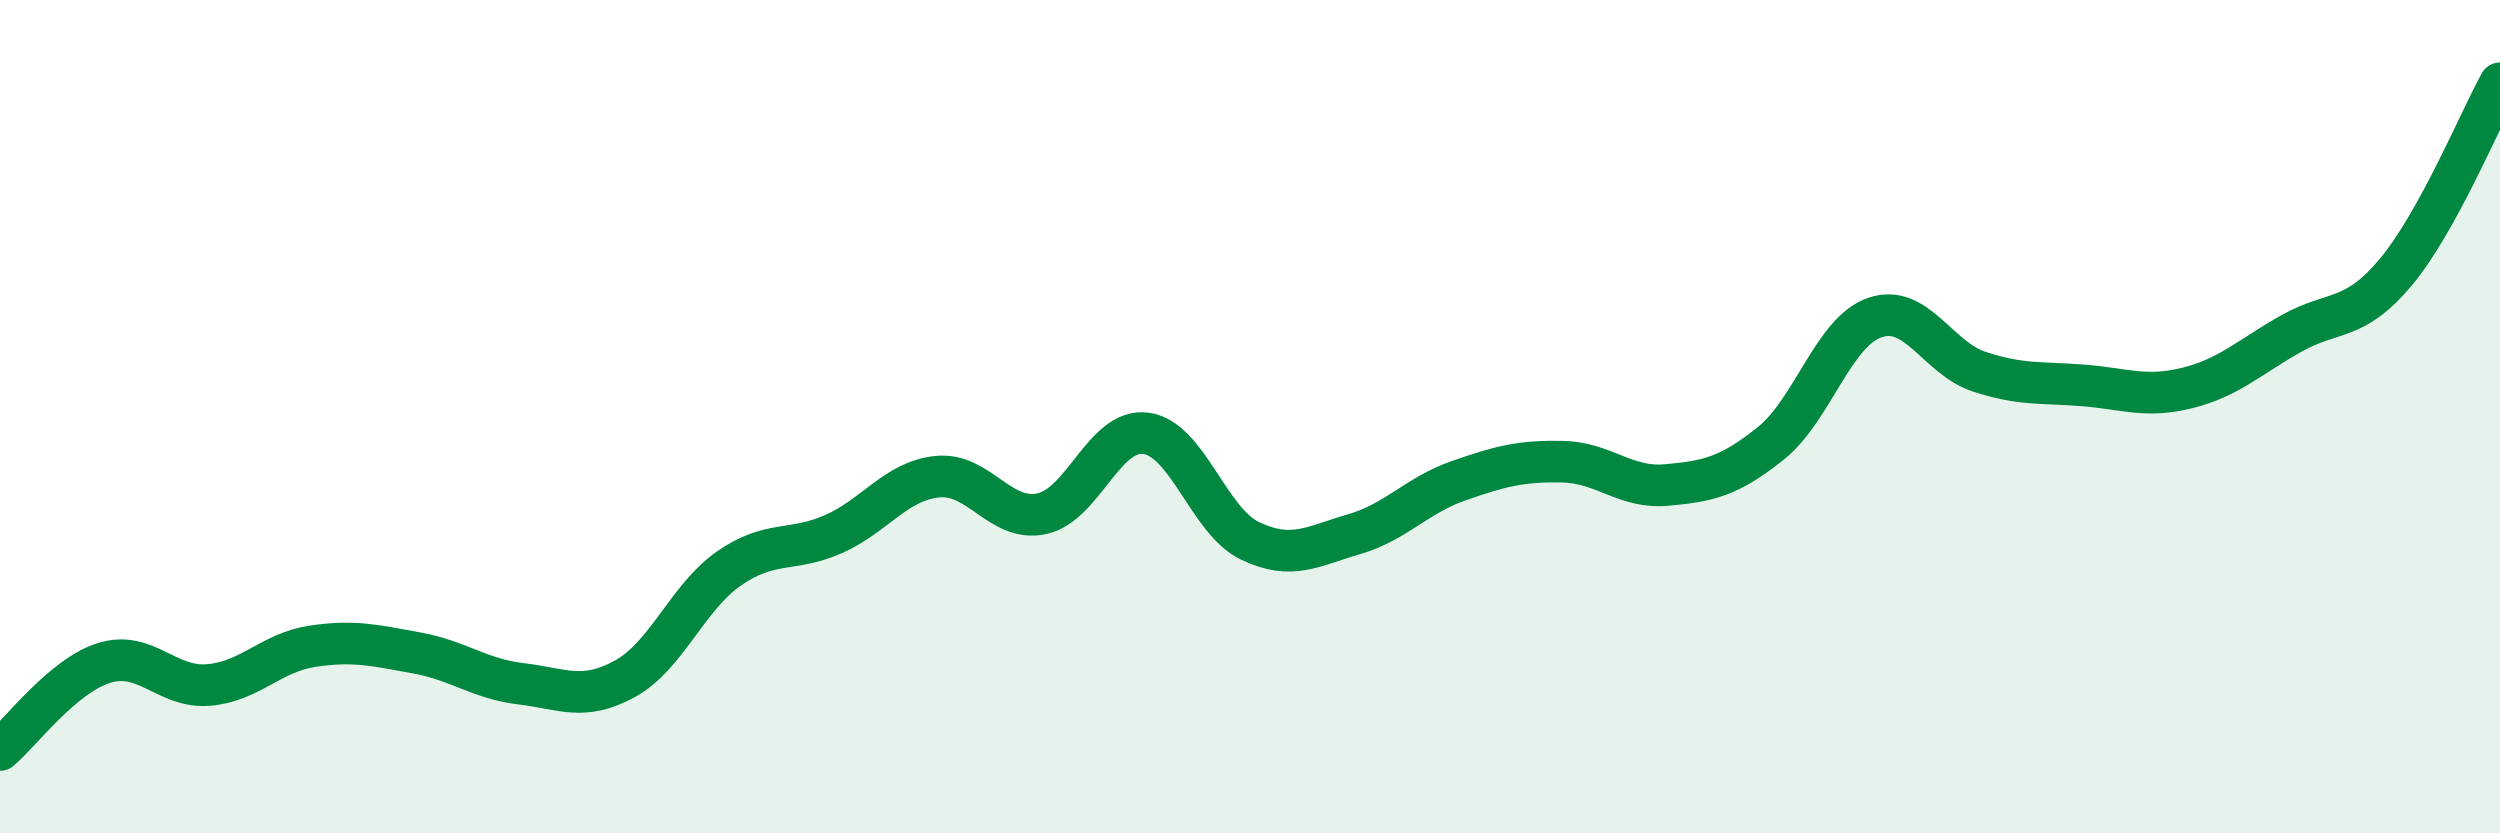
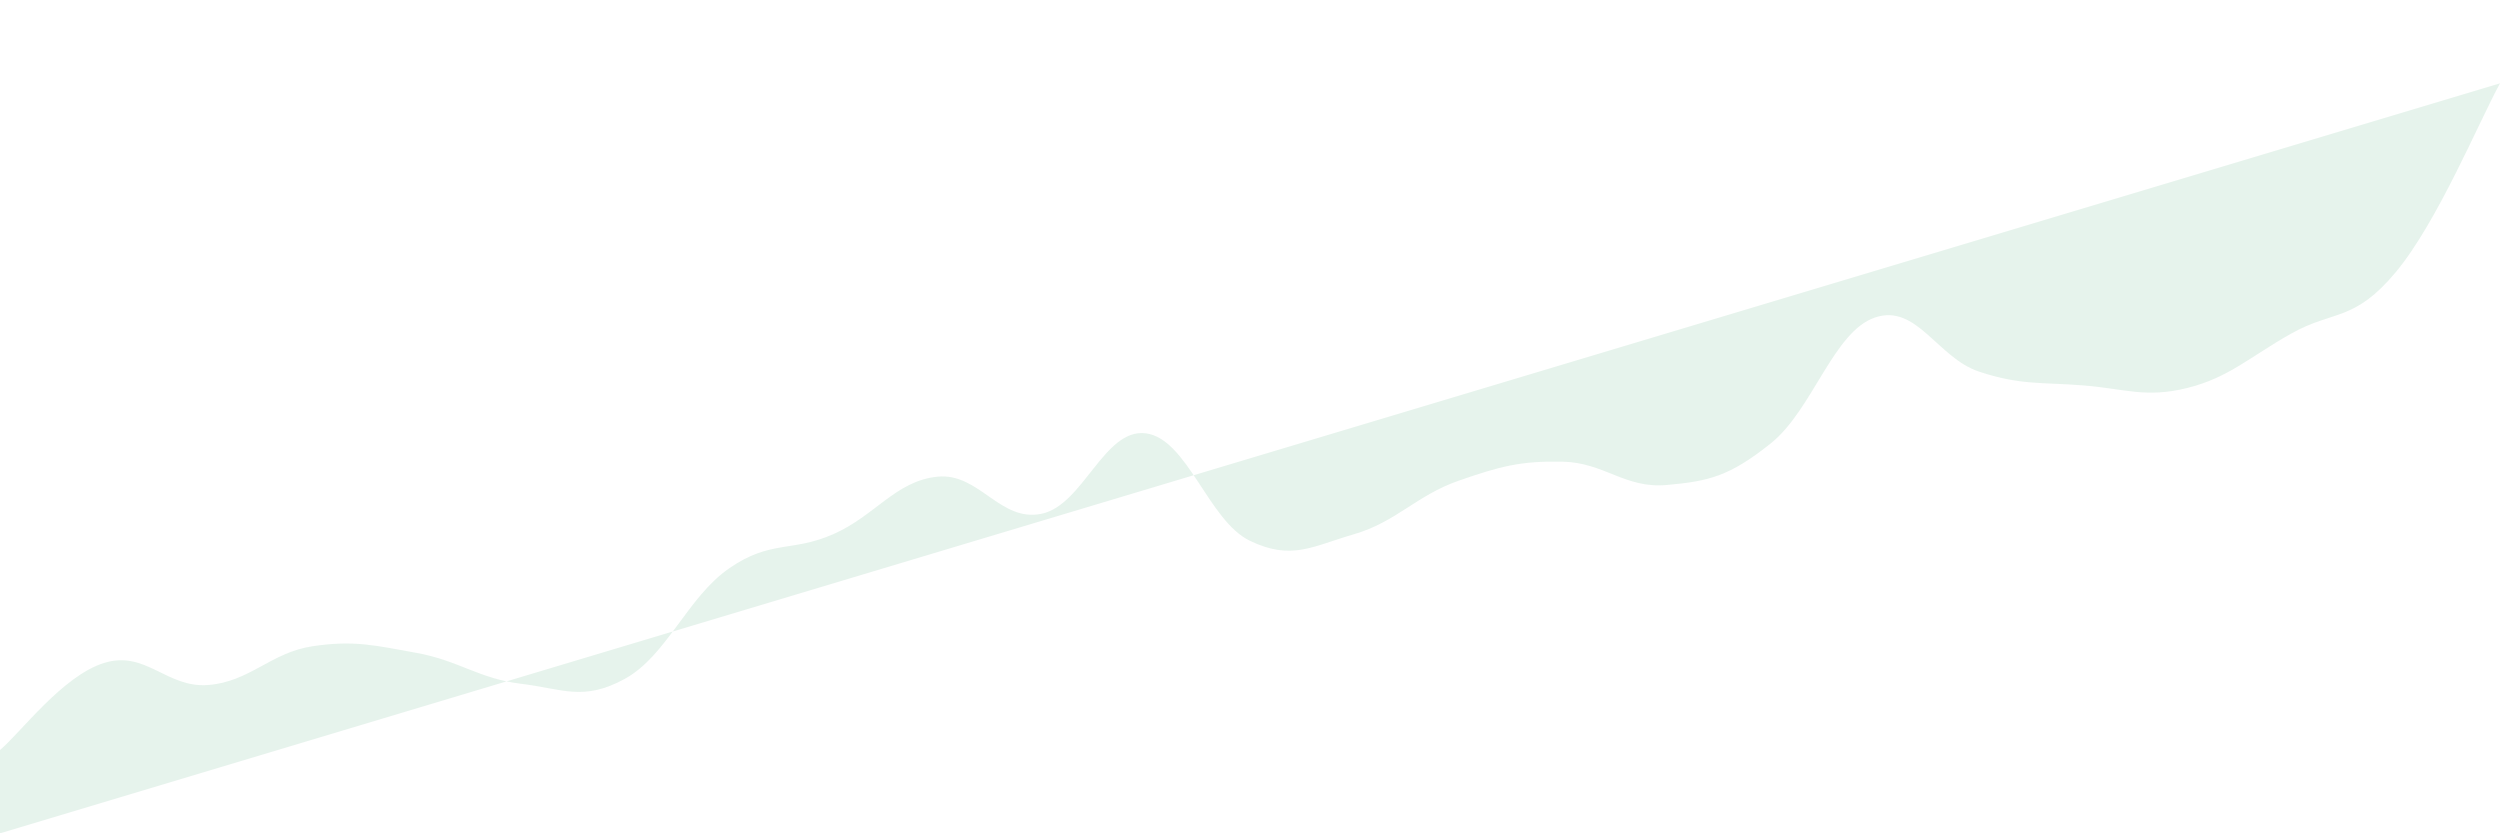
<svg xmlns="http://www.w3.org/2000/svg" width="60" height="20" viewBox="0 0 60 20">
-   <path d="M 0,18 C 0.5,17.58 1.5,16.22 2.5,15.91 C 3.5,15.6 4,16.52 5,16.44 C 6,16.36 6.5,15.66 7.5,15.51 C 8.5,15.36 9,15.49 10,15.67 C 11,15.85 11.5,16.29 12.5,16.41 C 13.5,16.53 14,16.84 15,16.29 C 16,15.74 16.5,14.33 17.5,13.64 C 18.5,12.95 19,13.26 20,12.82 C 21,12.38 21.5,11.54 22.5,11.44 C 23.5,11.34 24,12.54 25,12.33 C 26,12.12 26.5,10.27 27.5,10.4 C 28.5,10.53 29,12.5 30,12.98 C 31,13.46 31.5,13.11 32.5,12.82 C 33.5,12.53 34,11.89 35,11.54 C 36,11.19 36.5,11.06 37.5,11.08 C 38.5,11.1 39,11.73 40,11.64 C 41,11.55 41.5,11.44 42.5,10.64 C 43.5,9.84 44,7.96 45,7.62 C 46,7.28 46.5,8.59 47.5,8.92 C 48.5,9.25 49,9.17 50,9.25 C 51,9.33 51.5,9.56 52.5,9.31 C 53.5,9.06 54,8.56 55,8 C 56,7.44 56.5,7.73 57.5,6.53 C 58.5,5.33 59.5,2.91 60,2L60 20L0 20Z" fill="#008740" opacity="0.1" stroke-linecap="round" stroke-linejoin="round" />
-   <path d="M 0,18 C 0.5,17.58 1.5,16.22 2.5,15.91 C 3.5,15.6 4,16.52 5,16.44 C 6,16.36 6.5,15.66 7.5,15.51 C 8.5,15.36 9,15.49 10,15.67 C 11,15.85 11.5,16.29 12.5,16.41 C 13.5,16.53 14,16.84 15,16.29 C 16,15.74 16.5,14.33 17.5,13.64 C 18.5,12.95 19,13.26 20,12.82 C 21,12.38 21.5,11.54 22.5,11.44 C 23.5,11.34 24,12.54 25,12.33 C 26,12.12 26.5,10.27 27.5,10.4 C 28.5,10.53 29,12.5 30,12.98 C 31,13.46 31.5,13.11 32.5,12.82 C 33.5,12.53 34,11.89 35,11.54 C 36,11.19 36.5,11.06 37.5,11.08 C 38.5,11.1 39,11.73 40,11.64 C 41,11.55 41.5,11.44 42.5,10.64 C 43.5,9.84 44,7.96 45,7.62 C 46,7.28 46.5,8.59 47.5,8.92 C 48.5,9.25 49,9.17 50,9.25 C 51,9.33 51.5,9.56 52.5,9.31 C 53.5,9.06 54,8.56 55,8 C 56,7.44 56.5,7.73 57.5,6.53 C 58.5,5.33 59.5,2.91 60,2" stroke="#008740" stroke-width="1" fill="none" stroke-linecap="round" stroke-linejoin="round" />
+   <path d="M 0,18 C 0.5,17.58 1.5,16.22 2.5,15.91 C 3.5,15.6 4,16.52 5,16.44 C 6,16.36 6.5,15.66 7.5,15.51 C 8.5,15.36 9,15.49 10,15.67 C 11,15.85 11.5,16.29 12.5,16.41 C 13.5,16.53 14,16.84 15,16.29 C 16,15.74 16.5,14.33 17.5,13.64 C 18.5,12.95 19,13.26 20,12.82 C 21,12.38 21.5,11.54 22.5,11.44 C 23.5,11.34 24,12.54 25,12.33 C 26,12.12 26.5,10.27 27.5,10.4 C 28.5,10.53 29,12.5 30,12.98 C 31,13.46 31.5,13.11 32.5,12.82 C 33.5,12.53 34,11.89 35,11.54 C 36,11.19 36.5,11.06 37.5,11.08 C 38.5,11.1 39,11.73 40,11.64 C 41,11.55 41.5,11.44 42.5,10.64 C 43.5,9.84 44,7.96 45,7.62 C 46,7.28 46.5,8.59 47.5,8.92 C 48.5,9.25 49,9.17 50,9.25 C 51,9.33 51.5,9.56 52.5,9.31 C 53.5,9.06 54,8.56 55,8 C 56,7.44 56.5,7.73 57.5,6.53 C 58.5,5.33 59.5,2.91 60,2L0 20Z" fill="#008740" opacity="0.1" stroke-linecap="round" stroke-linejoin="round" />
</svg>